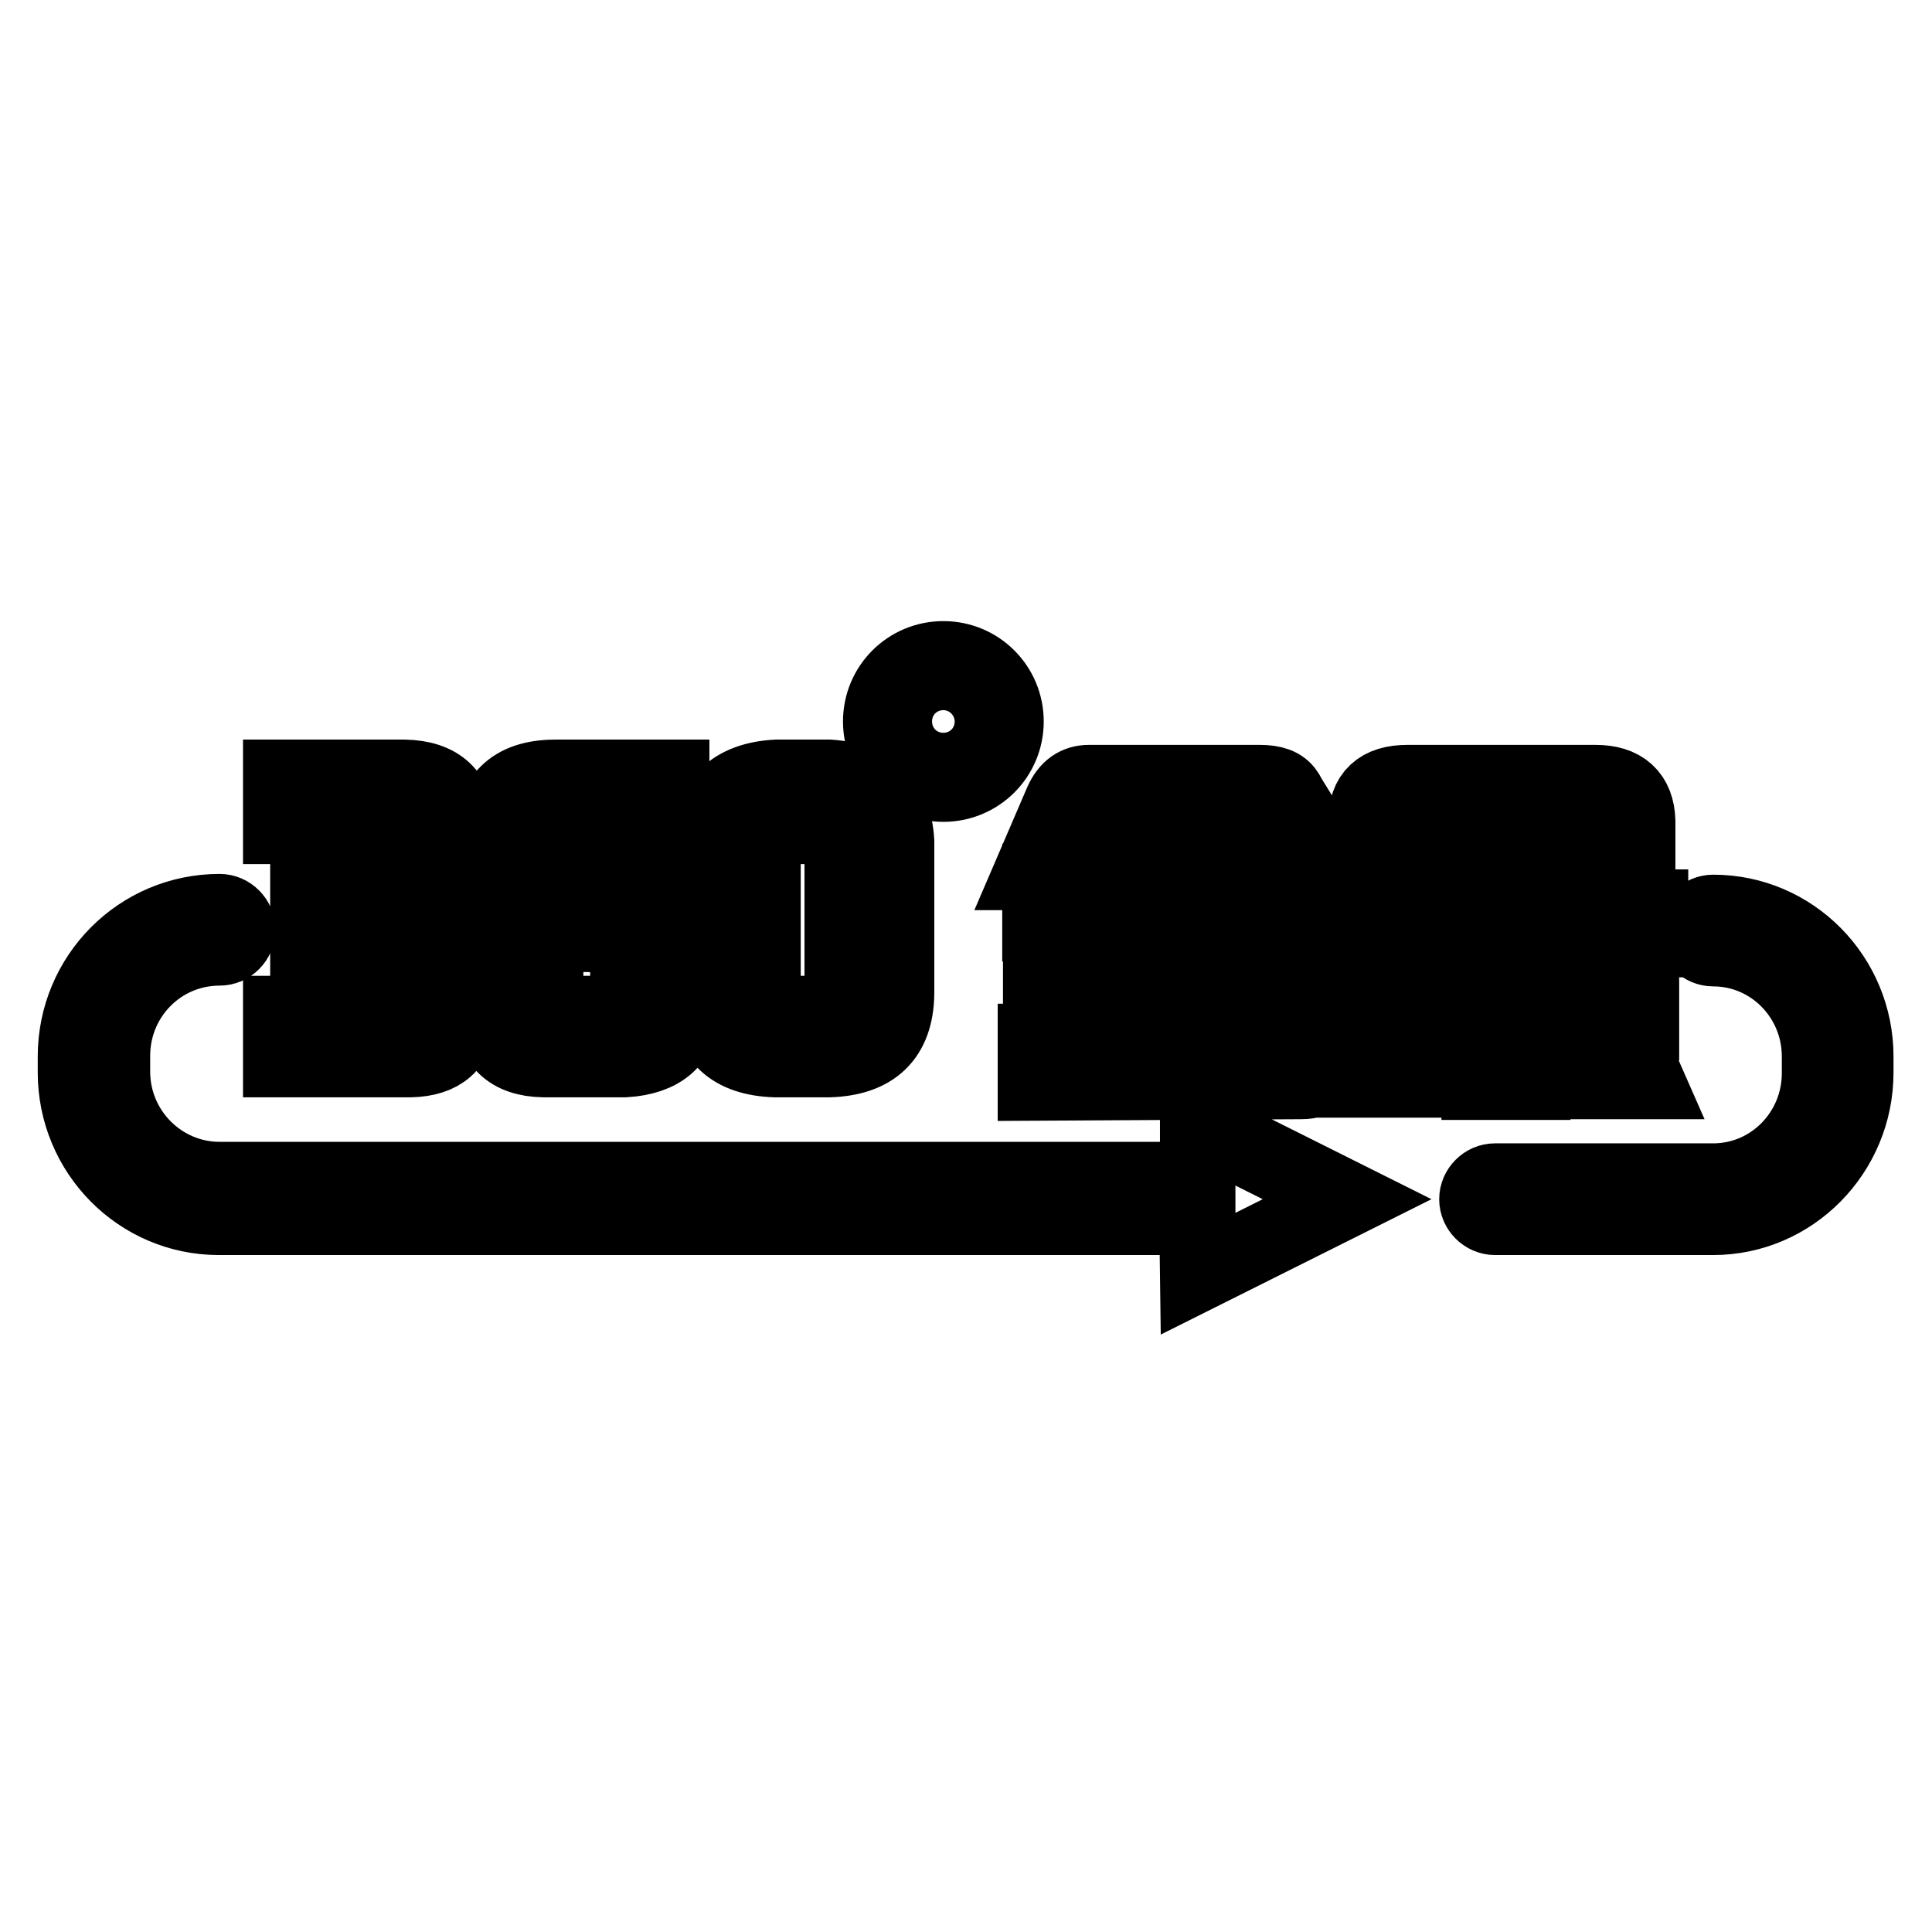
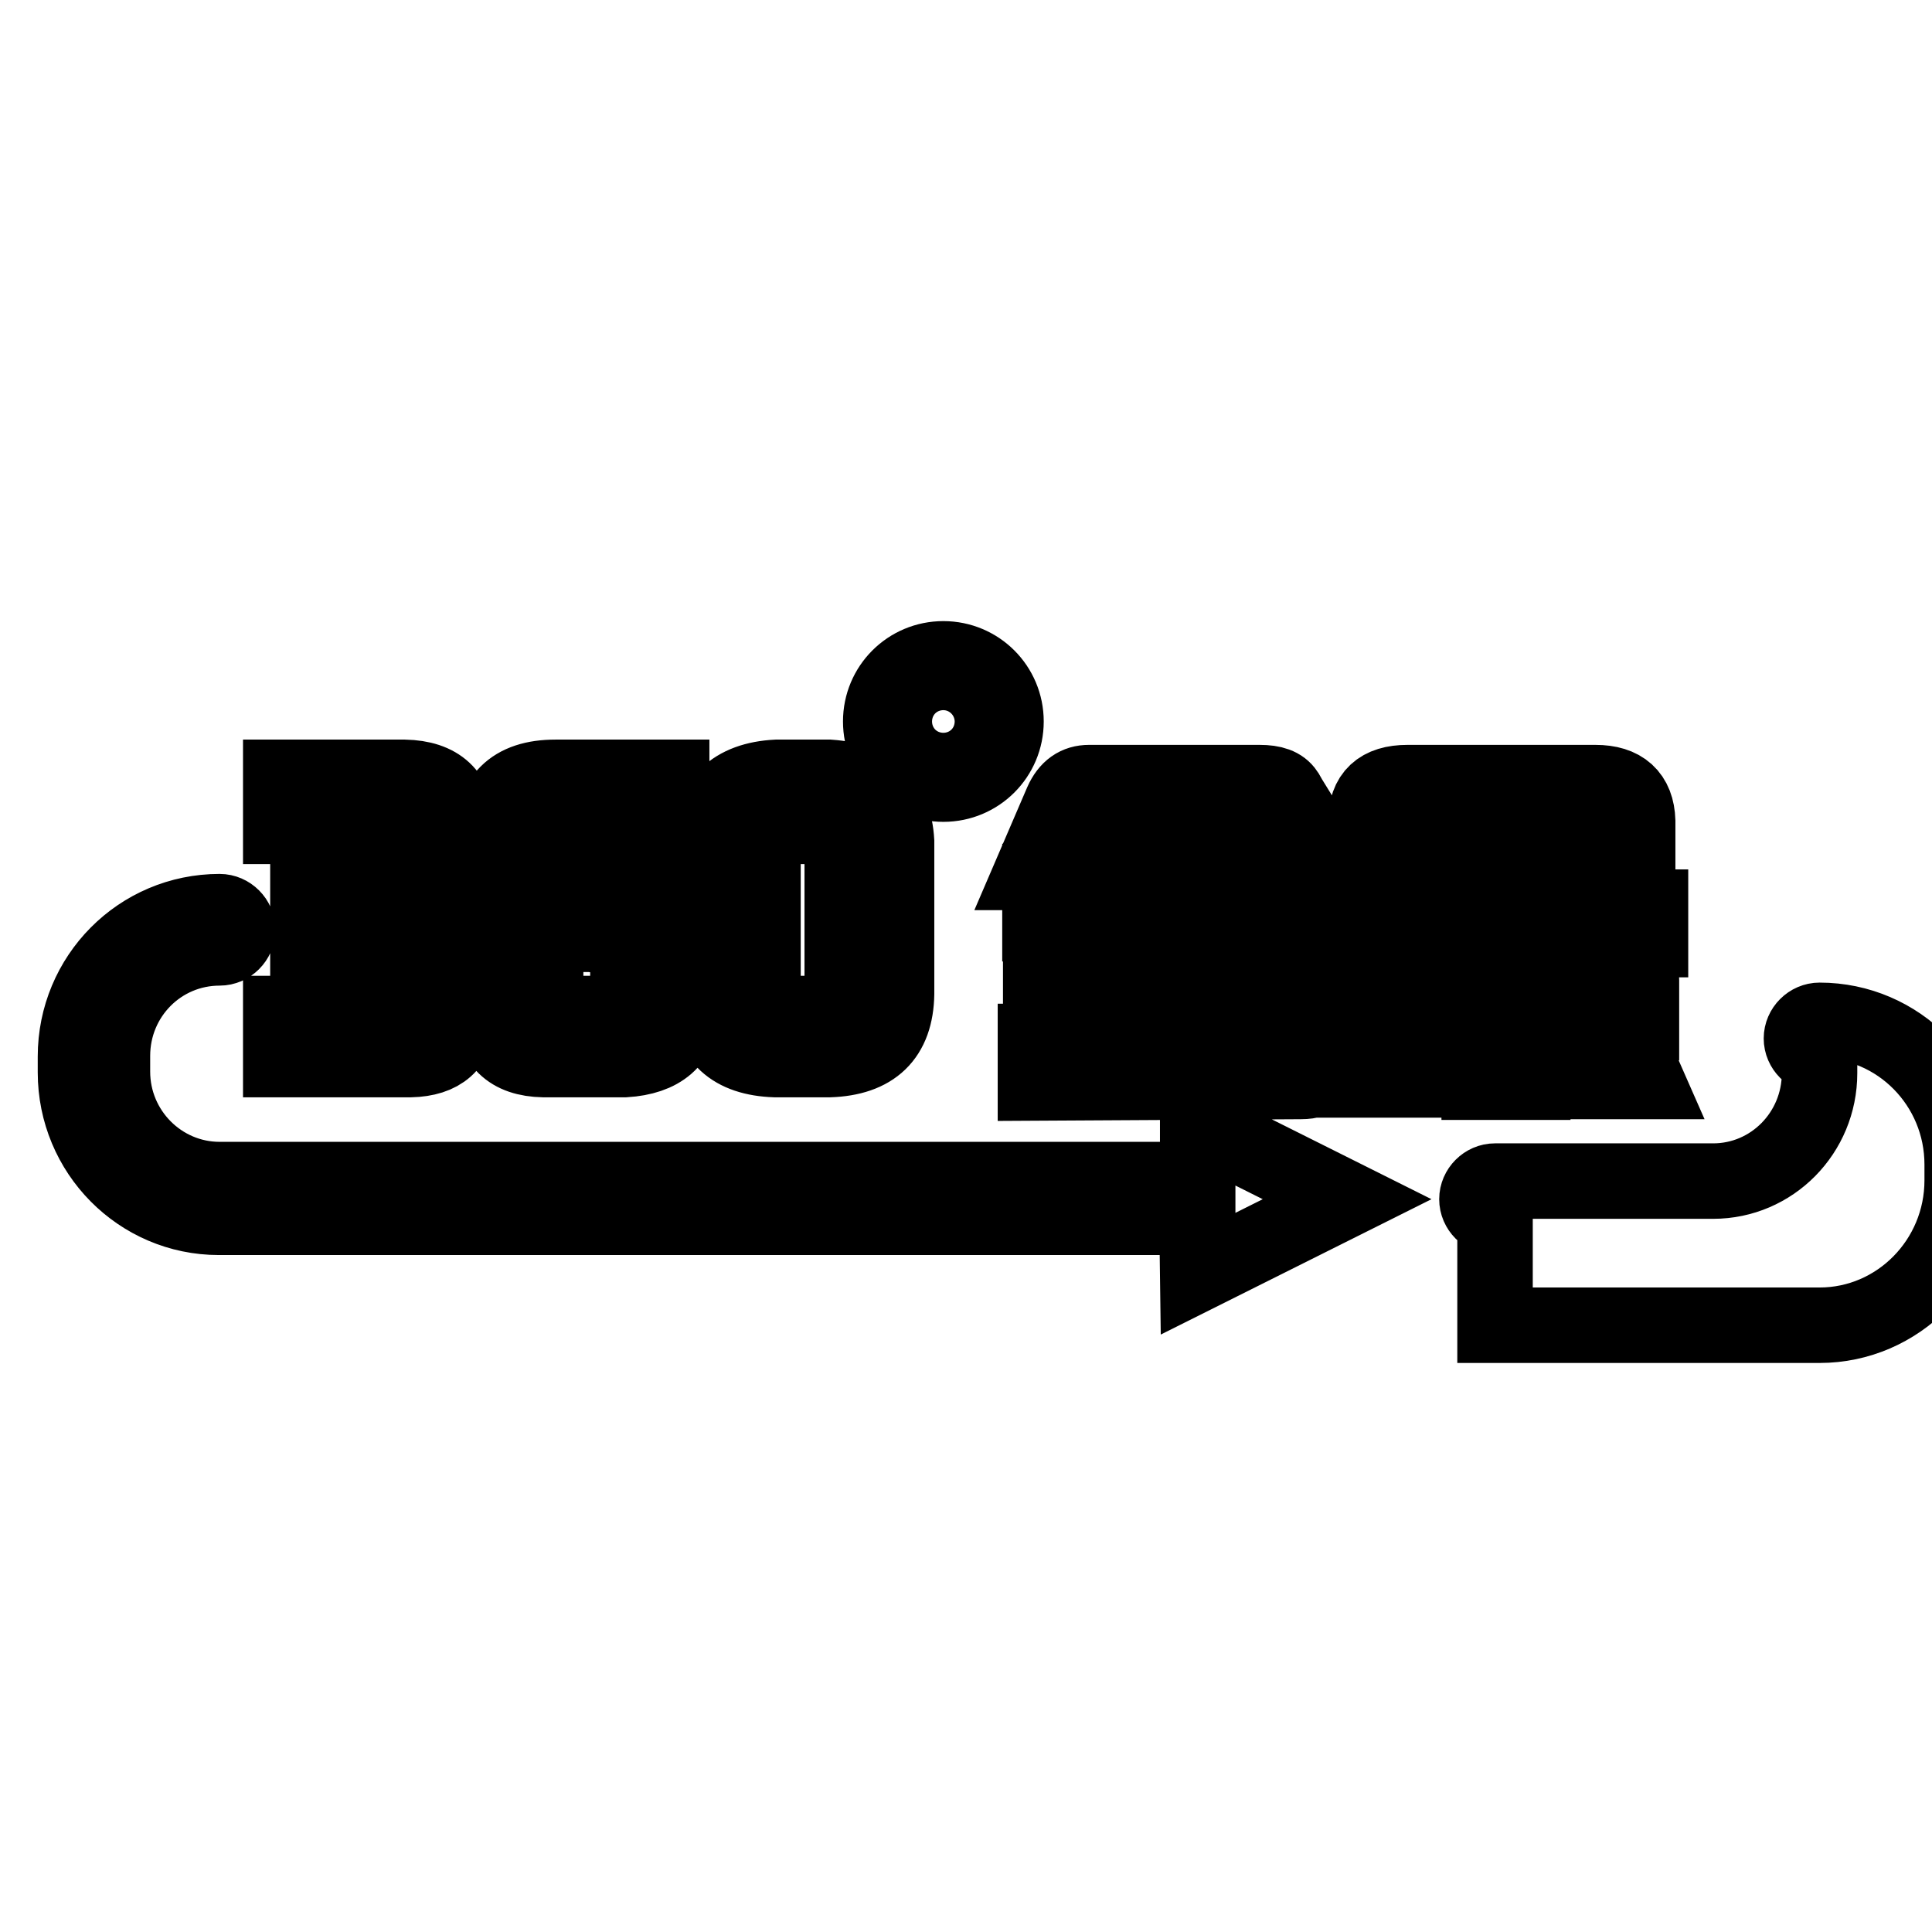
<svg xmlns="http://www.w3.org/2000/svg" version="1.1" x="0px" y="0px" viewBox="0 0 256 256" enable-background="new 0 0 256 256" xml:space="preserve">
  <g>
-     <path stroke-width="10" fill-opacity="0" stroke="#000000" d="M166.9,103.7c1.8,0,2.9,0.4,3.5,1.3c0.1,0.2,0.7,1.2,1.7,2.8c1.5,2.6,3.1,5.2,4.6,7.8h-8.9l-2.3-4.5 c-0.7-1.2-1.7-1.8-3-1.8h-14.7l-2,4.1c-0.4,1.3-1.4,2-3,2.2h-6.1l4-9.3c0.8-1.8,2-2.6,3.6-2.6H166.9L166.9,103.7z M137.2,143.5V138 h15.6v-2c0-1.9-1-2.8-3.1-2.8h-11.8v-5.6h14.9v-2.2c0-2-1-3-3.1-3h-11.9v-5.6h37.6v5.6h-14.7v5.1h14.6v5.6h-14.6v4.8H176v1.8 c0,2.4-1.2,3.6-3.6,3.6L137.2,143.5L137.2,143.5z M211.4,103.7c3.6,0,5.5,1.7,5.6,5.1v9.9h-14.7v1.5h16.4v4.3H179v-4.3h16.6 c0-1-1-1.5-3-1.5h-11.6v-9.9c0-3.4,1.8-5.1,5.5-5.1H211.4z M185.7,125.9h27.3c3,0,4.5,1.3,4.5,4v5.6h-14.4v7.9H196v-5.3 c0-1.8-1.2-2.6-3.5-2.6h-11.6v-5.6C180.9,127.2,182.5,125.9,185.7,125.9z M207.3,129.7h-20v2.2h23v-0.5 C210.2,130.3,209.3,129.7,207.3,129.7z M207.8,136.8h5.6c1.2,0.1,2.1,0.6,2.6,1.5l2.2,5h-7.5L207.8,136.8L207.8,136.8z M190,136.8 l-2.2,6.3h-7.5l2.5-6.3H190z M207.1,112.8h-19.4v1.8h22.5v-0.5C210.2,113.2,209.2,112.7,207.1,112.8L207.1,112.8z M158.6,161.3H29 c-10.5,0-19-8.6-19-19.2V140c0-10.6,8.5-19.2,19.1-19.2c1.3,0,2.4,1.1,2.4,2.4c0,1.3-1.1,2.4-2.4,2.4l0,0 c-7.9,0-14.2,6.4-14.2,14.3v2.1c0,7.9,6.4,14.3,14.2,14.3h129.6V149l19.8,9.9l-19.8,9.9L158.6,161.3L158.6,161.3z M187.7,109.7 h22.5V109c0-0.9-1-1.3-3.1-1.3h-19.4V109.7L187.7,109.7z M60.7,128.1v6.7c-0.1,3.6-2.2,5.5-6.3,5.6H37.2v-6.1h16.3v-5.4 c-0.4-2.3-2-3.6-4.9-3.8h-7.8v-6.5h12.6v-5.1c-0.4-2.4-2-3.7-5.1-4H37.2V103h16.4c4.6,0.1,6.9,2.3,7,6.5v6.3c0,2.6-1.4,4.7-4.2,6.1 C59.2,123.1,60.6,125.1,60.7,128.1L60.7,128.1z M90.4,124.7v9c-0.2,4.2-2.8,6.4-7.6,6.7H72c-4.5-0.1-6.7-2.3-6.9-6.7v-22.2 c0-5.7,2.8-8.5,8.5-8.5h15.4v6.5H72.3v7.8H83C87.8,117.4,90.3,119.9,90.4,124.7L90.4,124.7z M83.2,134.3v-6.5 c-0.2-2.4-1.9-3.7-4.9-4h-6v10.5H83.2L83.2,134.3z M118.8,111.5v20.2c-0.1,5.7-3.1,8.5-8.9,8.7h-7.2c-5.7-0.2-8.6-2.9-8.8-8.1 v-20.4c0.2-5.7,3.3-8.6,9-8.9h7C115.5,103.4,118.5,106.2,118.8,111.5L118.8,111.5z M111.6,131v-18.4c-0.1-1.9-1.2-2.9-3.2-3.1h-4.2 c-1.9,0.1-2.9,1.1-3.1,3.1v18.6c0.1,1.9,1.1,2.9,3.1,3.1h4C110.3,134.1,111.5,133,111.6,131L111.6,131z M125,103.9 c-4.6,0-8.3-3.7-8.3-8.3s3.7-8.3,8.3-8.3c4.6,0,8.3,3.7,8.3,8.3S129.6,103.9,125,103.9z M125,99.1c1.9,0,3.5-1.6,3.5-3.5 c0-1.9-1.6-3.5-3.5-3.5c-1.9,0-3.5,1.6-3.5,3.5C121.5,97.6,123.1,99.1,125,99.1z M198.1,161.3c-1.3,0-2.4-1.1-2.4-2.4 c0-1.3,1.1-2.4,2.4-2.4h28.9c7.8,0,14.1-6.4,14.1-14.3V140c0-7.9-6.3-14.3-14.1-14.3c-1.3,0-2.4-1.1-2.4-2.4c0-1.3,1.1-2.4,2.4-2.4 c10.5,0,18.9,8.6,18.9,19.1v2.1c0,10.6-8.5,19.2-18.9,19.2H198.1z" />
+     <path stroke-width="10" fill-opacity="0" stroke="#000000" d="M166.9,103.7c1.8,0,2.9,0.4,3.5,1.3c0.1,0.2,0.7,1.2,1.7,2.8c1.5,2.6,3.1,5.2,4.6,7.8h-8.9l-2.3-4.5 c-0.7-1.2-1.7-1.8-3-1.8h-14.7l-2,4.1c-0.4,1.3-1.4,2-3,2.2h-6.1l4-9.3c0.8-1.8,2-2.6,3.6-2.6H166.9L166.9,103.7z M137.2,143.5V138 h15.6v-2c0-1.9-1-2.8-3.1-2.8h-11.8v-5.6h14.9v-2.2c0-2-1-3-3.1-3h-11.9v-5.6h37.6v5.6h-14.7v5.1h14.6v5.6h-14.6v4.8H176v1.8 c0,2.4-1.2,3.6-3.6,3.6L137.2,143.5L137.2,143.5z M211.4,103.7c3.6,0,5.5,1.7,5.6,5.1v9.9h-14.7v1.5h16.4v4.3H179v-4.3h16.6 c0-1-1-1.5-3-1.5h-11.6v-9.9c0-3.4,1.8-5.1,5.5-5.1H211.4z M185.7,125.9h27.3c3,0,4.5,1.3,4.5,4v5.6h-14.4v7.9H196v-5.3 c0-1.8-1.2-2.6-3.5-2.6h-11.6v-5.6C180.9,127.2,182.5,125.9,185.7,125.9z M207.3,129.7h-20v2.2h23v-0.5 C210.2,130.3,209.3,129.7,207.3,129.7z M207.8,136.8h5.6c1.2,0.1,2.1,0.6,2.6,1.5l2.2,5h-7.5L207.8,136.8L207.8,136.8z M190,136.8 l-2.2,6.3h-7.5l2.5-6.3H190z M207.1,112.8h-19.4v1.8h22.5v-0.5C210.2,113.2,209.2,112.7,207.1,112.8L207.1,112.8z M158.6,161.3H29 c-10.5,0-19-8.6-19-19.2V140c0-10.6,8.5-19.2,19.1-19.2c1.3,0,2.4,1.1,2.4,2.4c0,1.3-1.1,2.4-2.4,2.4l0,0 c-7.9,0-14.2,6.4-14.2,14.3v2.1c0,7.9,6.4,14.3,14.2,14.3h129.6V149l19.8,9.9l-19.8,9.9L158.6,161.3L158.6,161.3z M187.7,109.7 h22.5V109c0-0.9-1-1.3-3.1-1.3h-19.4V109.7L187.7,109.7z M60.7,128.1v6.7c-0.1,3.6-2.2,5.5-6.3,5.6H37.2v-6.1h16.3v-5.4 c-0.4-2.3-2-3.6-4.9-3.8h-7.8v-6.5h12.6v-5.1c-0.4-2.4-2-3.7-5.1-4H37.2V103h16.4c4.6,0.1,6.9,2.3,7,6.5v6.3c0,2.6-1.4,4.7-4.2,6.1 C59.2,123.1,60.6,125.1,60.7,128.1L60.7,128.1z M90.4,124.7v9c-0.2,4.2-2.8,6.4-7.6,6.7H72c-4.5-0.1-6.7-2.3-6.9-6.7v-22.2 c0-5.7,2.8-8.5,8.5-8.5h15.4v6.5H72.3v7.8H83C87.8,117.4,90.3,119.9,90.4,124.7L90.4,124.7z M83.2,134.3v-6.5 c-0.2-2.4-1.9-3.7-4.9-4h-6v10.5H83.2L83.2,134.3z M118.8,111.5v20.2c-0.1,5.7-3.1,8.5-8.9,8.7h-7.2c-5.7-0.2-8.6-2.9-8.8-8.1 v-20.4c0.2-5.7,3.3-8.6,9-8.9h7C115.5,103.4,118.5,106.2,118.8,111.5L118.8,111.5z M111.6,131v-18.4c-0.1-1.9-1.2-2.9-3.2-3.1h-4.2 c-1.9,0.1-2.9,1.1-3.1,3.1v18.6c0.1,1.9,1.1,2.9,3.1,3.1h4C110.3,134.1,111.5,133,111.6,131L111.6,131z M125,103.9 c-4.6,0-8.3-3.7-8.3-8.3s3.7-8.3,8.3-8.3c4.6,0,8.3,3.7,8.3,8.3S129.6,103.9,125,103.9z M125,99.1c1.9,0,3.5-1.6,3.5-3.5 c0-1.9-1.6-3.5-3.5-3.5c-1.9,0-3.5,1.6-3.5,3.5C121.5,97.6,123.1,99.1,125,99.1z M198.1,161.3c-1.3,0-2.4-1.1-2.4-2.4 c0-1.3,1.1-2.4,2.4-2.4h28.9c7.8,0,14.1-6.4,14.1-14.3V140c-1.3,0-2.4-1.1-2.4-2.4c0-1.3,1.1-2.4,2.4-2.4 c10.5,0,18.9,8.6,18.9,19.1v2.1c0,10.6-8.5,19.2-18.9,19.2H198.1z" />
  </g>
</svg>